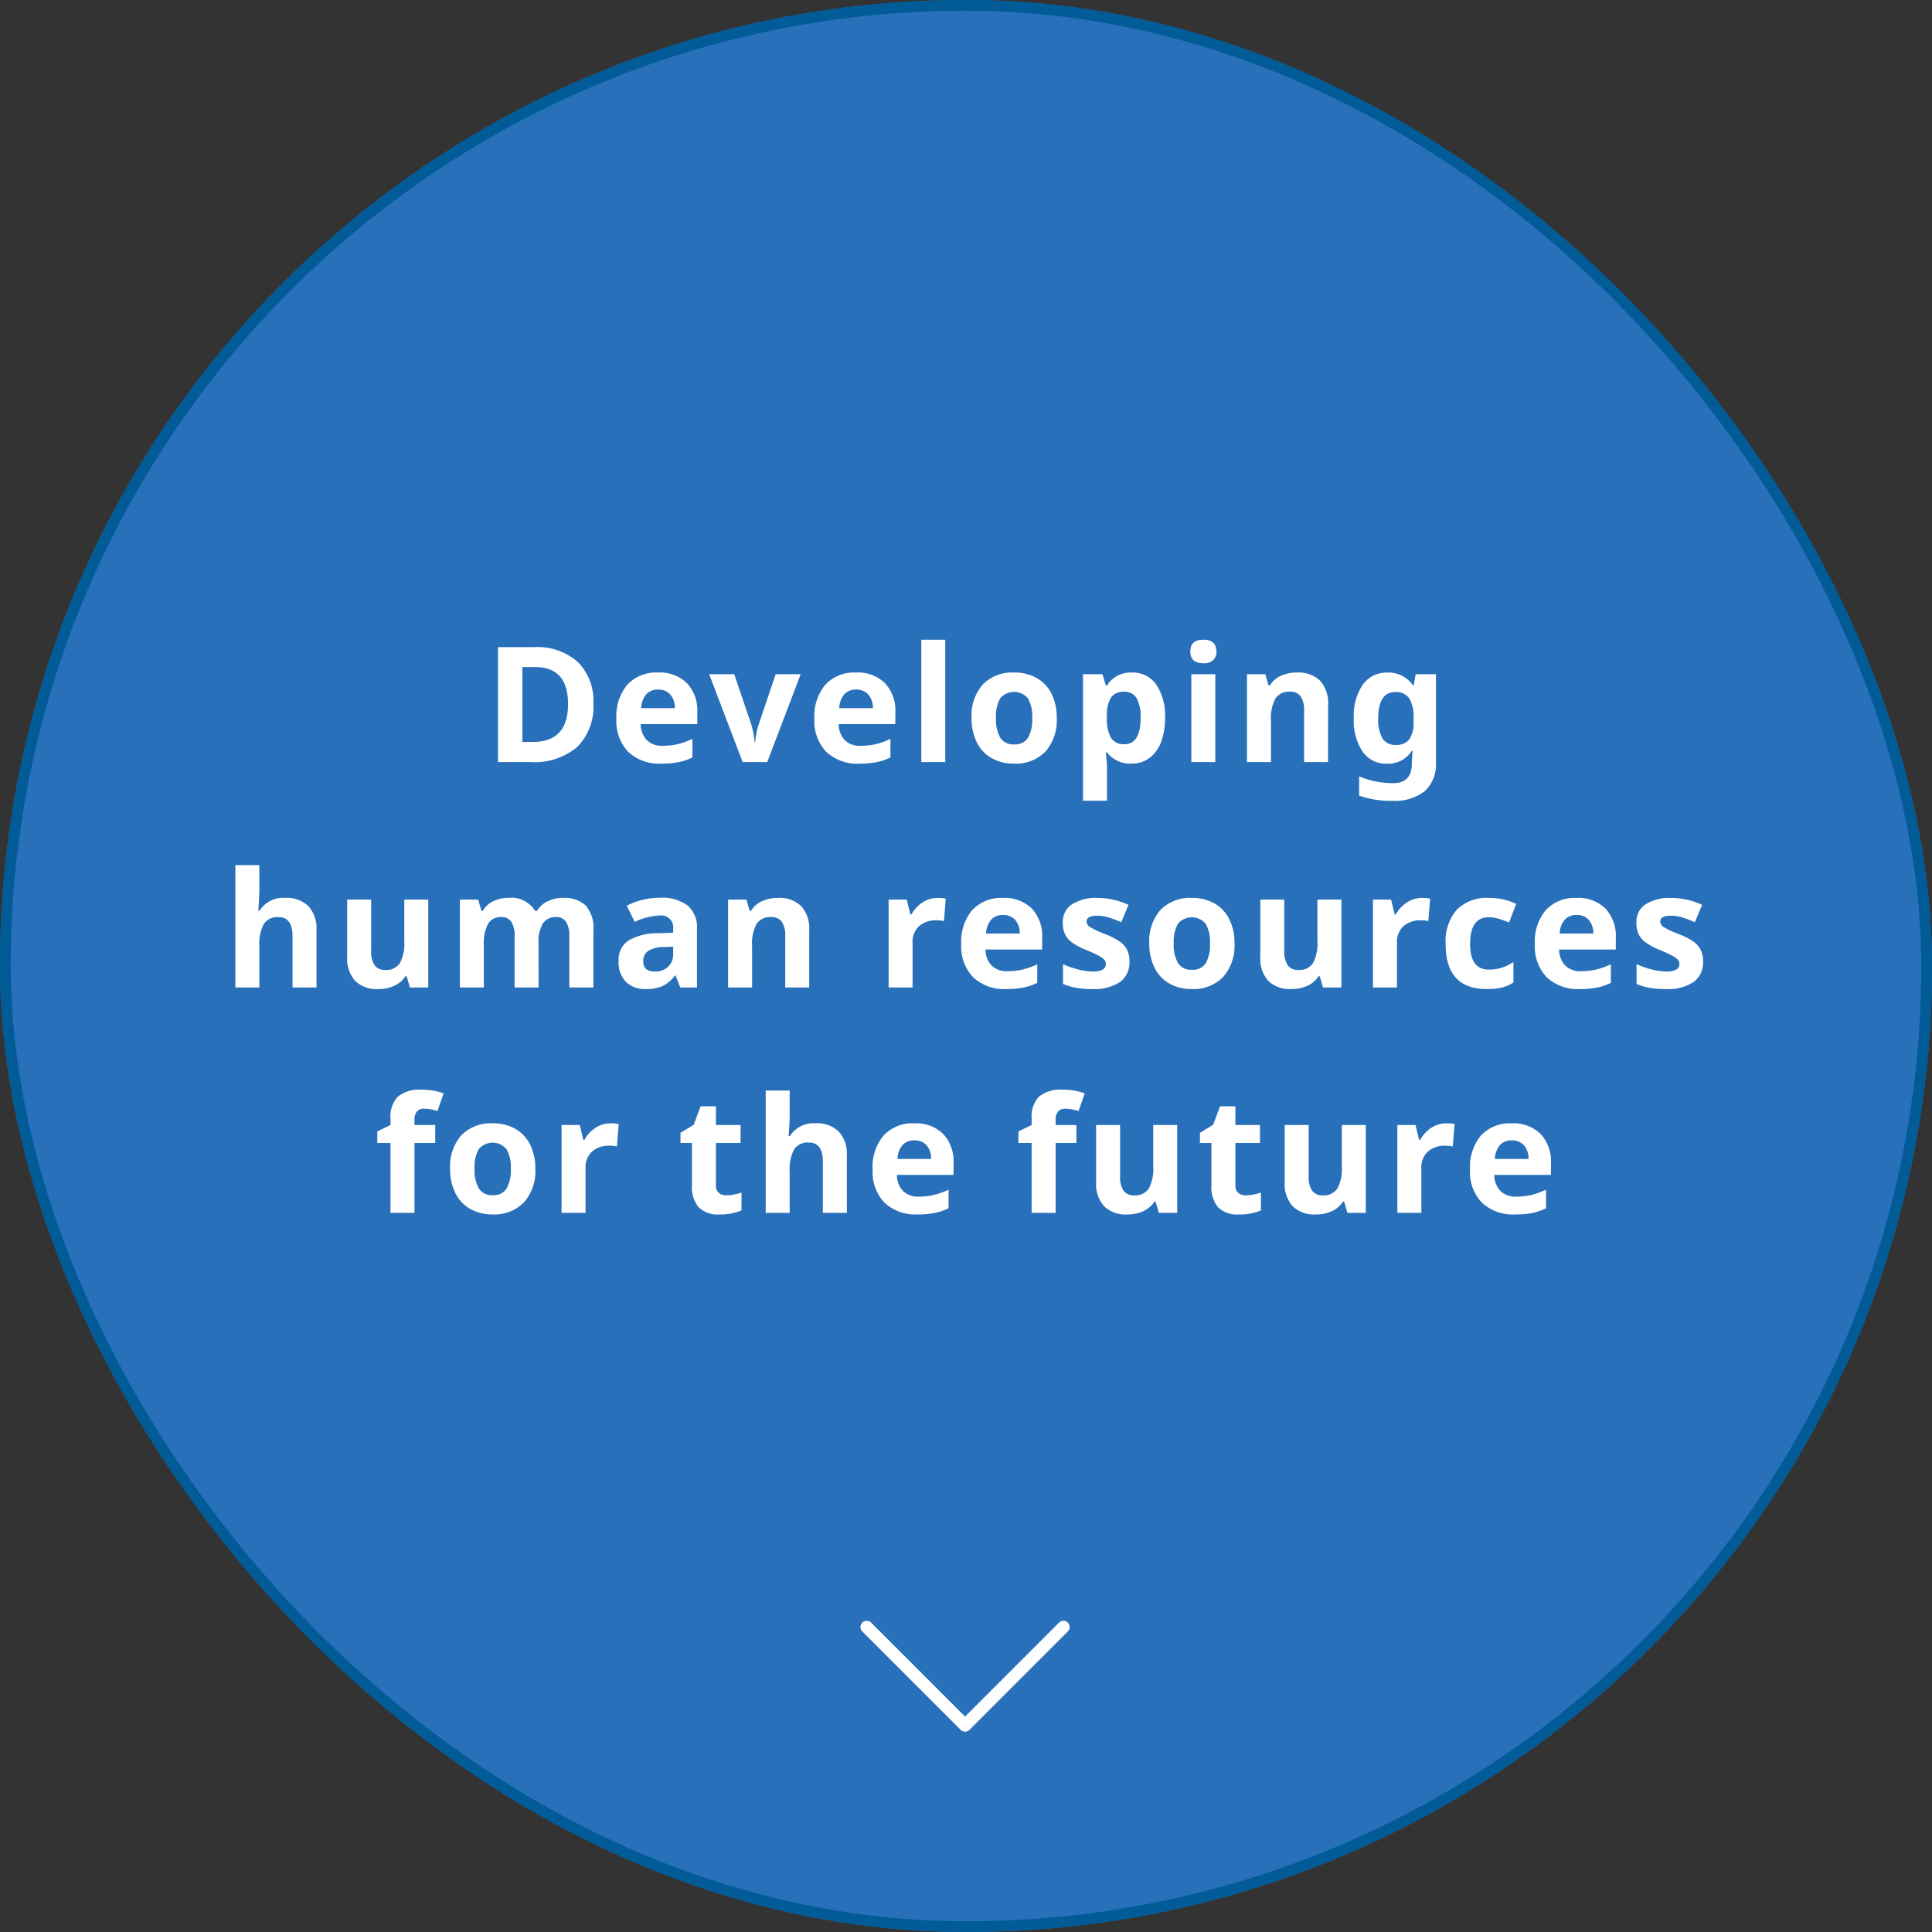
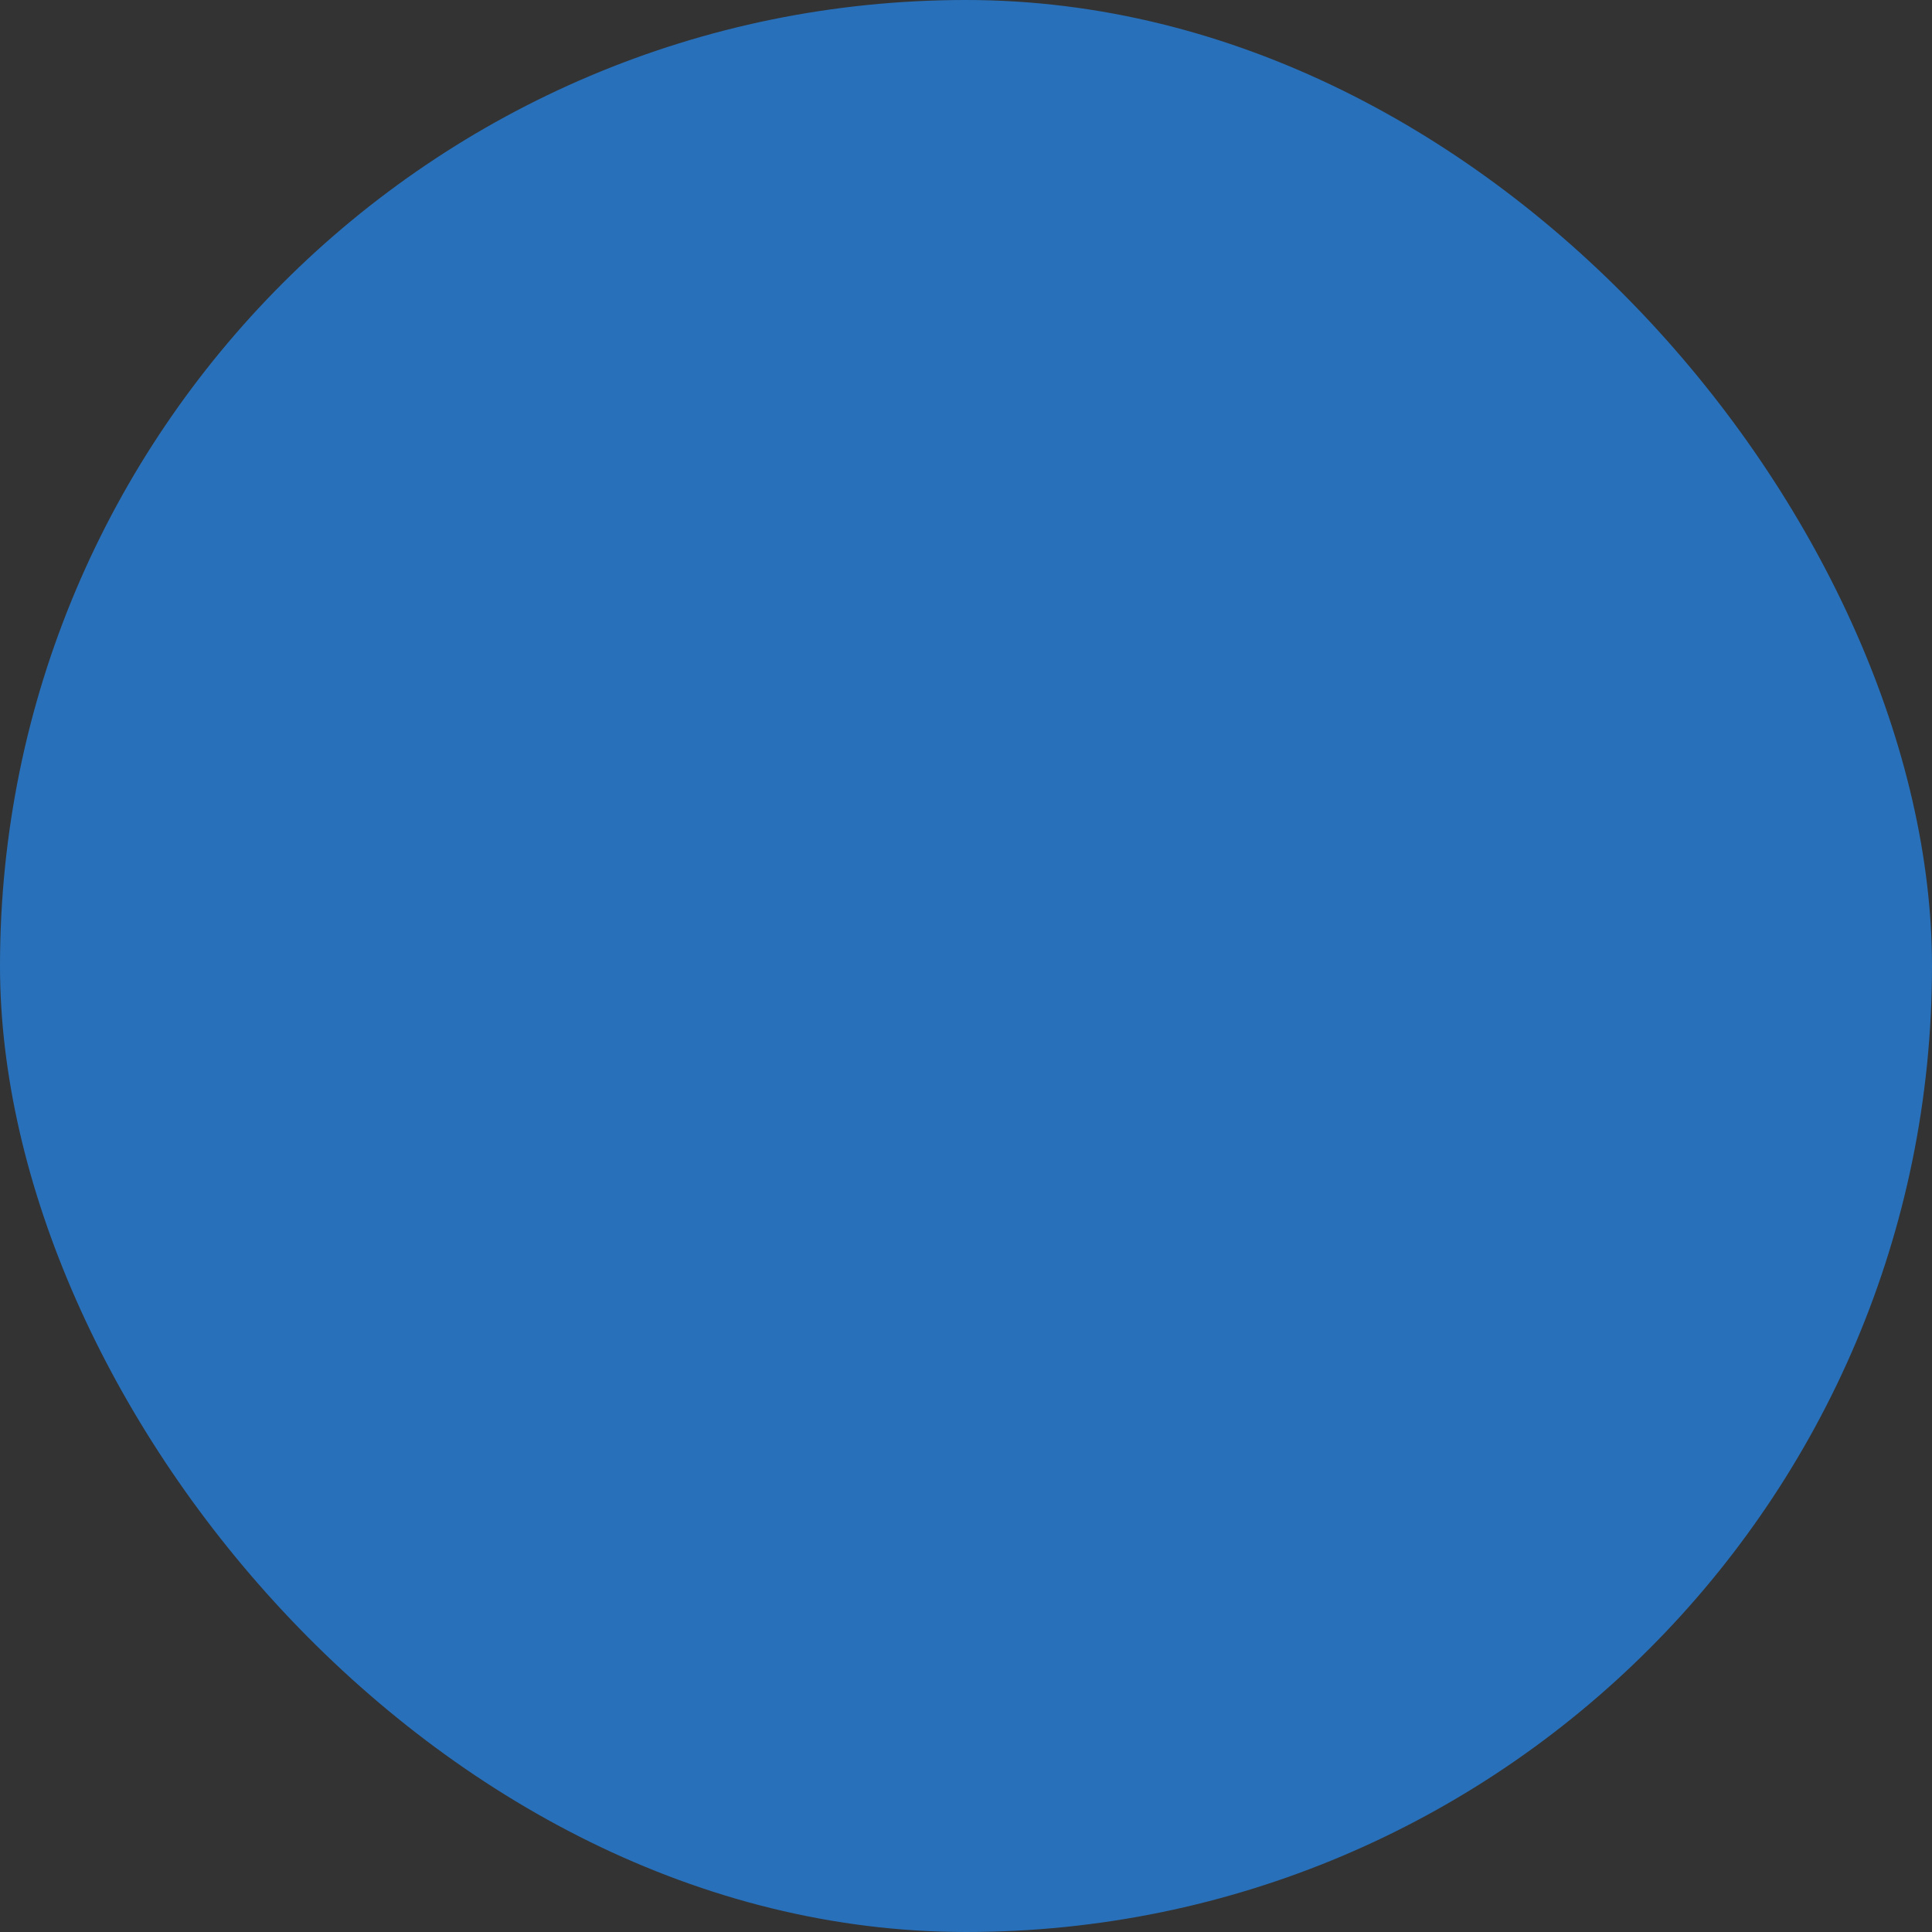
<svg xmlns="http://www.w3.org/2000/svg" width="180" height="180" viewBox="0 0 180 180">
  <rect x="0" y="0" width="180" height="180" fill="#333333" stroke="none" />
  <g id="グループ_4694" data-name="グループ 4694" transform="translate(-10686 -1627)">
    <g id="長方形_2978" data-name="長方形 2978" transform="translate(10686 1627)" fill="#2870ba" stroke="#005b97" stroke-width="1">
      <rect width="180" height="180" rx="90" stroke="none" />
-       <rect x="0.5" y="0.5" width="179" height="179" rx="89.5" fill="none" />
    </g>
-     <path id="パス_2706" data-name="パス 2706" d="M9.751,10.333a.584.584,0,0,1-.412-.17L.171.994A.582.582,0,0,1,.994.171L9.751,8.929,18.509.171a.582.582,0,0,1,.823.823l-9.168,9.17a.584.584,0,0,1-.412.17" transform="translate(10766.162 1778)" fill="#fff" />
-     <path id="パス_2709" data-name="パス 2709" d="M39.282,10.543a5.273,5.273,0,0,1-1.505,4.05A6.138,6.138,0,0,1,33.43,16H30.4V5.292H33.76a5.661,5.661,0,0,1,4.072,1.384A5.092,5.092,0,0,1,39.282,10.543Zm-2.358.059q0-3.45-3.047-3.45H32.668v6.973h.974Q36.924,14.125,36.924,10.6Zm8.393-1.355A1.417,1.417,0,0,0,44.2,9.7a2.085,2.085,0,0,0-.461,1.278h3.135A1.862,1.862,0,0,0,46.445,9.7,1.463,1.463,0,0,0,45.317,9.247Zm.315,6.9a4.226,4.226,0,0,1-3.091-1.091,4.132,4.132,0,0,1-1.113-3.091,4.545,4.545,0,0,1,1.029-3.182A3.664,3.664,0,0,1,45.3,7.658a3.607,3.607,0,0,1,2.7.989,3.741,3.741,0,0,1,.967,2.732v1.084H43.691a2.15,2.15,0,0,0,.564,1.487,1.984,1.984,0,0,0,1.479.535,6.142,6.142,0,0,0,1.4-.154,7,7,0,0,0,1.377-.491v1.729A5.245,5.245,0,0,1,47.258,16,7.9,7.9,0,0,1,45.632,16.146ZM53.19,16,50.07,7.812h2.336l1.582,4.666a7.523,7.523,0,0,1,.315,1.677h.059a6.3,6.3,0,0,1,.33-1.677l1.575-4.666H58.6L55.482,16ZM63.765,9.247a1.417,1.417,0,0,0-1.113.45,2.085,2.085,0,0,0-.461,1.278h3.135A1.862,1.862,0,0,0,64.893,9.7,1.463,1.463,0,0,0,63.765,9.247Zm.315,6.9a4.226,4.226,0,0,1-3.091-1.091,4.132,4.132,0,0,1-1.113-3.091,4.545,4.545,0,0,1,1.029-3.182,3.664,3.664,0,0,1,2.845-1.124,3.607,3.607,0,0,1,2.7.989,3.741,3.741,0,0,1,.967,2.732v1.084H62.139a2.15,2.15,0,0,0,.564,1.487,1.984,1.984,0,0,0,1.479.535,6.142,6.142,0,0,0,1.4-.154,7,7,0,0,0,1.377-.491v1.729A5.245,5.245,0,0,1,65.706,16,7.9,7.9,0,0,1,64.08,16.146ZM72.07,16H69.836V4.6H72.07Zm4.724-4.109a3.437,3.437,0,0,0,.4,1.838,1.428,1.428,0,0,0,1.3.623,1.4,1.4,0,0,0,1.285-.619,3.486,3.486,0,0,0,.392-1.842,3.382,3.382,0,0,0-.4-1.824,1.682,1.682,0,0,0-2.585,0A3.379,3.379,0,0,0,76.794,11.891Zm5.662,0A4.4,4.4,0,0,1,81.4,15.019a3.824,3.824,0,0,1-2.937,1.128,4.109,4.109,0,0,1-2.08-.516A3.436,3.436,0,0,1,75,14.147a4.984,4.984,0,0,1-.483-2.256,4.376,4.376,0,0,1,1.047-3.12,3.846,3.846,0,0,1,2.944-1.113,4.132,4.132,0,0,1,2.08.513,3.422,3.422,0,0,1,1.384,1.472A4.938,4.938,0,0,1,82.456,11.891ZM89.4,16.146A2.716,2.716,0,0,1,87.135,15.1h-.117q.117,1.025.117,1.187V19.6H84.9V7.812h1.816l.315,1.062h.1a2.584,2.584,0,0,1,2.322-1.216,2.657,2.657,0,0,1,2.271,1.121,5.183,5.183,0,0,1,.82,3.113,6.147,6.147,0,0,1-.385,2.278,3.2,3.2,0,0,1-1.095,1.472A2.806,2.806,0,0,1,89.4,16.146Zm-.659-6.7a1.411,1.411,0,0,0-1.208.509,2.923,2.923,0,0,0-.4,1.681v.242a3.45,3.45,0,0,0,.392,1.89,1.4,1.4,0,0,0,1.241.571q1.5,0,1.5-2.476a3.535,3.535,0,0,0-.37-1.813A1.262,1.262,0,0,0,88.739,9.445ZM94.9,5.695Q94.9,4.6,96.114,4.6T97.33,5.695a1.064,1.064,0,0,1-.3.809,1.278,1.278,0,0,1-.912.289Q94.9,6.793,94.9,5.695ZM97.227,16H94.993V7.812h2.234Zm10.5,0H105.5V11.217a2.3,2.3,0,0,0-.315-1.329,1.146,1.146,0,0,0-1-.443,1.509,1.509,0,0,0-1.355.626,3.884,3.884,0,0,0-.417,2.076V16h-2.234V7.812h1.707l.3,1.047h.125a2.361,2.361,0,0,1,1.029-.9,3.5,3.5,0,0,1,1.49-.3,2.864,2.864,0,0,1,2.168.773,3.1,3.1,0,0,1,.74,2.23Zm6.291-1.6a1.509,1.509,0,0,0,1.289-.516,2.822,2.822,0,0,0,.388-1.674v-.271a3.351,3.351,0,0,0-.406-1.886,1.489,1.489,0,0,0-1.307-.575q-1.575,0-1.575,2.476a3.442,3.442,0,0,0,.392,1.838A1.347,1.347,0,0,0,114.021,14.4Zm3.765,1.619a3.389,3.389,0,0,1-1.029,2.677,4.5,4.5,0,0,1-3.065.912,8.608,8.608,0,0,1-3.062-.483V17.333a8.1,8.1,0,0,0,3.193.63q1.721,0,1.721-1.86v-.161l.066-1h-.066a2.588,2.588,0,0,1-2.322,1.208,2.639,2.639,0,0,1-2.281-1.135,5.234,5.234,0,0,1-.809-3.091,5.157,5.157,0,0,1,.839-3.138,2.724,2.724,0,0,1,2.311-1.124,2.766,2.766,0,0,1,2.373,1.2h.059l.183-1.047h1.89ZM13.488,37H11.254V32.217q0-1.772-1.318-1.772a1.5,1.5,0,0,0-1.355.637,3.892,3.892,0,0,0-.417,2.065V37H5.929V25.6H8.163v2.322q0,.271-.051,1.274l-.051.659h.117a2.588,2.588,0,0,1,2.373-1.2,2.9,2.9,0,0,1,2.19.776,3.084,3.084,0,0,1,.747,2.227Zm8.7,0-.3-1.047h-.117a2.357,2.357,0,0,1-1.018.883,3.476,3.476,0,0,1-1.5.311,2.859,2.859,0,0,1-2.175-.773,3.109,3.109,0,0,1-.732-2.223V28.812h2.234v4.783a2.3,2.3,0,0,0,.315,1.329,1.146,1.146,0,0,0,1,.443,1.509,1.509,0,0,0,1.355-.626,3.884,3.884,0,0,0,.417-2.076V28.812H23.9V37Zm11.989,0H31.944V32.217a2.409,2.409,0,0,0-.3-1.329,1.043,1.043,0,0,0-.934-.443,1.353,1.353,0,0,0-1.245.63,4.132,4.132,0,0,0-.388,2.073V37H26.846V28.812h1.707l.3,1.047h.125a2.27,2.27,0,0,1,.952-.883,3.092,3.092,0,0,1,1.428-.319,2.573,2.573,0,0,1,2.49,1.2h.2a2.212,2.212,0,0,1,.97-.886,3.236,3.236,0,0,1,1.447-.315,2.855,2.855,0,0,1,2.106.714,3.136,3.136,0,0,1,.714,2.289V37H37.041V32.217a2.409,2.409,0,0,0-.3-1.329,1.043,1.043,0,0,0-.934-.443,1.393,1.393,0,0,0-1.227.586,3.325,3.325,0,0,0-.406,1.86Zm13.2,0-.432-1.113h-.059a3.3,3.3,0,0,1-1.161.985,3.752,3.752,0,0,1-1.556.275,2.517,2.517,0,0,1-1.857-.674,2.588,2.588,0,0,1-.677-1.919,2.161,2.161,0,0,1,.912-1.923,5.284,5.284,0,0,1,2.75-.685l1.421-.044v-.359A1.114,1.114,0,0,0,45.442,30.3a5.808,5.808,0,0,0-2.307.593l-.74-1.509a6.657,6.657,0,0,1,3.135-.74,3.9,3.9,0,0,1,2.527.718,2.653,2.653,0,0,1,.879,2.183V37Zm-.659-3.794-.864.029a2.768,2.768,0,0,0-1.45.352,1.1,1.1,0,0,0-.476.981q0,.945,1.084.945a1.717,1.717,0,0,0,1.241-.447,1.569,1.569,0,0,0,.465-1.187ZM59.394,37H57.16V32.217a2.3,2.3,0,0,0-.315-1.329,1.146,1.146,0,0,0-1-.443,1.509,1.509,0,0,0-1.355.626,3.884,3.884,0,0,0-.417,2.076V37H51.835V28.812h1.707l.3,1.047h.125a2.361,2.361,0,0,1,1.029-.9,3.5,3.5,0,0,1,1.49-.3,2.864,2.864,0,0,1,2.168.773,3.1,3.1,0,0,1,.74,2.23ZM71.36,28.658a3.6,3.6,0,0,1,.754.066l-.168,2.095a2.559,2.559,0,0,0-.659-.073,2.369,2.369,0,0,0-1.666.549,1.986,1.986,0,0,0-.6,1.538V37H66.79V28.812h1.692l.33,1.377h.11a3.078,3.078,0,0,1,1.029-1.11A2.537,2.537,0,0,1,71.36,28.658Zm6.086,1.589a1.417,1.417,0,0,0-1.113.45,2.085,2.085,0,0,0-.461,1.278h3.135a1.862,1.862,0,0,0-.432-1.278A1.463,1.463,0,0,0,77.446,30.247Zm.315,6.9a4.226,4.226,0,0,1-3.091-1.091,4.132,4.132,0,0,1-1.113-3.091,4.545,4.545,0,0,1,1.029-3.182,3.664,3.664,0,0,1,2.845-1.124,3.607,3.607,0,0,1,2.7.989,3.741,3.741,0,0,1,.967,2.732v1.084H75.82a2.15,2.15,0,0,0,.564,1.487,1.984,1.984,0,0,0,1.479.535,6.142,6.142,0,0,0,1.4-.154,7,7,0,0,0,1.377-.491v1.729A5.245,5.245,0,0,1,79.387,37,7.9,7.9,0,0,1,77.761,37.146ZM89.23,34.568a2.254,2.254,0,0,1-.875,1.919,4.325,4.325,0,0,1-2.618.659,8.224,8.224,0,0,1-1.523-.121,5.762,5.762,0,0,1-1.179-.355V34.825a7.787,7.787,0,0,0,1.4.491,5.679,5.679,0,0,0,1.373.2q1.216,0,1.216-.7a.587.587,0,0,0-.161-.428,2.336,2.336,0,0,0-.557-.374q-.4-.209-1.055-.487a6.625,6.625,0,0,1-1.388-.732,2.062,2.062,0,0,1-.645-.773,2.551,2.551,0,0,1-.2-1.073,1.945,1.945,0,0,1,.846-1.688,4.121,4.121,0,0,1,2.4-.6,6.809,6.809,0,0,1,2.878.645l-.674,1.611q-.615-.264-1.15-.432a3.611,3.611,0,0,0-1.091-.168q-.989,0-.989.535a.629.629,0,0,0,.319.52,8.664,8.664,0,0,0,1.4.652,6.482,6.482,0,0,1,1.406.725,2.145,2.145,0,0,1,.659.776A2.386,2.386,0,0,1,89.23,34.568Zm4.123-1.677a3.437,3.437,0,0,0,.4,1.838,1.428,1.428,0,0,0,1.3.623,1.4,1.4,0,0,0,1.285-.619,3.486,3.486,0,0,0,.392-1.842,3.382,3.382,0,0,0-.4-1.824,1.682,1.682,0,0,0-2.585,0A3.379,3.379,0,0,0,93.353,32.891Zm5.662,0a4.4,4.4,0,0,1-1.055,3.127,3.824,3.824,0,0,1-2.937,1.128,4.109,4.109,0,0,1-2.08-.516,3.436,3.436,0,0,1-1.384-1.483,4.984,4.984,0,0,1-.483-2.256,4.376,4.376,0,0,1,1.047-3.12,3.846,3.846,0,0,1,2.944-1.113,4.132,4.132,0,0,1,2.08.513,3.422,3.422,0,0,1,1.384,1.472A4.938,4.938,0,0,1,99.015,32.891ZM107.261,37l-.3-1.047h-.117a2.357,2.357,0,0,1-1.018.883,3.476,3.476,0,0,1-1.5.311,2.859,2.859,0,0,1-2.175-.773,3.109,3.109,0,0,1-.732-2.223V28.812h2.234v4.783a2.3,2.3,0,0,0,.315,1.329,1.146,1.146,0,0,0,1,.443,1.509,1.509,0,0,0,1.355-.626,3.884,3.884,0,0,0,.417-2.076V28.812h2.234V37Zm9.228-8.342a3.6,3.6,0,0,1,.754.066l-.168,2.095a2.559,2.559,0,0,0-.659-.073,2.369,2.369,0,0,0-1.666.549,1.986,1.986,0,0,0-.6,1.538V37h-2.234V28.812h1.692l.33,1.377h.11a3.078,3.078,0,0,1,1.029-1.11A2.537,2.537,0,0,1,116.489,28.658Zm6.02,8.489q-3.823,0-3.823-4.2a4.477,4.477,0,0,1,1.04-3.19,3.9,3.9,0,0,1,2.981-1.1,5.683,5.683,0,0,1,2.549.557l-.659,1.729q-.527-.212-.981-.348a3.162,3.162,0,0,0-.908-.135q-1.743,0-1.743,2.476,0,2.4,1.743,2.4a3.974,3.974,0,0,0,1.194-.172,4.311,4.311,0,0,0,1.1-.538v1.912a3.6,3.6,0,0,1-1.095.476A6.158,6.158,0,0,1,122.509,37.146Zm8.378-6.9a1.417,1.417,0,0,0-1.113.45,2.085,2.085,0,0,0-.461,1.278h3.135a1.862,1.862,0,0,0-.432-1.278A1.463,1.463,0,0,0,130.887,30.247Zm.315,6.9a4.226,4.226,0,0,1-3.091-1.091A4.132,4.132,0,0,1,127,32.964a4.545,4.545,0,0,1,1.029-3.182,3.664,3.664,0,0,1,2.845-1.124,3.607,3.607,0,0,1,2.7.989,3.741,3.741,0,0,1,.967,2.732v1.084h-5.281a2.15,2.15,0,0,0,.564,1.487,1.984,1.984,0,0,0,1.479.535,6.142,6.142,0,0,0,1.4-.154,7,7,0,0,0,1.377-.491v1.729a5.245,5.245,0,0,1-1.252.436A7.9,7.9,0,0,1,131.2,37.146Zm11.469-2.578a2.254,2.254,0,0,1-.875,1.919,4.325,4.325,0,0,1-2.618.659,8.224,8.224,0,0,1-1.523-.121,5.762,5.762,0,0,1-1.179-.355V34.825a7.787,7.787,0,0,0,1.4.491,5.679,5.679,0,0,0,1.373.2q1.216,0,1.216-.7a.587.587,0,0,0-.161-.428,2.336,2.336,0,0,0-.557-.374q-.4-.209-1.055-.487a6.625,6.625,0,0,1-1.388-.732,2.062,2.062,0,0,1-.645-.773,2.551,2.551,0,0,1-.2-1.073,1.945,1.945,0,0,1,.846-1.688,4.121,4.121,0,0,1,2.4-.6,6.809,6.809,0,0,1,2.878.645l-.674,1.611q-.615-.264-1.15-.432a3.611,3.611,0,0,0-1.091-.168q-.989,0-.989.535a.629.629,0,0,0,.319.52,8.664,8.664,0,0,0,1.4.652,6.482,6.482,0,0,1,1.406.725,2.145,2.145,0,0,1,.659.776A2.386,2.386,0,0,1,142.671,34.568ZM24.551,51.489H22.617V58H20.383V51.489h-1.23V50.412l1.23-.6v-.6a2.683,2.683,0,0,1,.688-2.043,3.155,3.155,0,0,1,2.2-.645,5.738,5.738,0,0,1,2.058.344l-.571,1.641a4.164,4.164,0,0,0-1.245-.212.806.806,0,0,0-.688.282,1.166,1.166,0,0,0-.212.721v.513h1.934Zm3.662,2.4a3.437,3.437,0,0,0,.4,1.838,1.428,1.428,0,0,0,1.3.623,1.4,1.4,0,0,0,1.285-.619,3.486,3.486,0,0,0,.392-1.842,3.382,3.382,0,0,0-.4-1.824,1.682,1.682,0,0,0-2.585,0A3.379,3.379,0,0,0,28.212,53.891Zm5.662,0a4.4,4.4,0,0,1-1.055,3.127,3.824,3.824,0,0,1-2.937,1.128,4.109,4.109,0,0,1-2.08-.516,3.436,3.436,0,0,1-1.384-1.483,4.984,4.984,0,0,1-.483-2.256,4.376,4.376,0,0,1,1.047-3.12,3.846,3.846,0,0,1,2.944-1.113,4.132,4.132,0,0,1,2.08.513,3.422,3.422,0,0,1,1.384,1.472A4.938,4.938,0,0,1,33.874,53.891Zm7.016-4.233a3.6,3.6,0,0,1,.754.066l-.168,2.095a2.559,2.559,0,0,0-.659-.073,2.369,2.369,0,0,0-1.666.549,1.986,1.986,0,0,0-.6,1.538V58H36.32V49.812h1.692l.33,1.377h.11a3.078,3.078,0,0,1,1.029-1.11A2.537,2.537,0,0,1,40.89,49.658Zm10.787,6.709a4.842,4.842,0,0,0,1.406-.256v1.663a5.014,5.014,0,0,1-2.051.374,2.51,2.51,0,0,1-1.952-.677,2.949,2.949,0,0,1-.612-2.032V51.489H47.4v-.945l1.23-.747.645-1.729H50.7v1.743H53v1.677H50.7v3.948a.872.872,0,0,0,.267.7A1.055,1.055,0,0,0,51.677,56.367ZM62.9,58H60.663V53.217q0-1.772-1.318-1.772a1.5,1.5,0,0,0-1.355.637,3.892,3.892,0,0,0-.417,2.065V58H55.339V46.6h2.234v2.322q0,.271-.051,1.274l-.051.659h.117a2.588,2.588,0,0,1,2.373-1.2,2.9,2.9,0,0,1,2.19.776,3.084,3.084,0,0,1,.747,2.227Zm6.291-6.753a1.417,1.417,0,0,0-1.113.45,2.085,2.085,0,0,0-.461,1.278h3.135a1.862,1.862,0,0,0-.432-1.278A1.463,1.463,0,0,0,69.188,51.247Zm.315,6.9a4.226,4.226,0,0,1-3.091-1.091A4.132,4.132,0,0,1,65.3,53.964a4.545,4.545,0,0,1,1.029-3.182,3.664,3.664,0,0,1,2.845-1.124,3.607,3.607,0,0,1,2.7.989,3.741,3.741,0,0,1,.967,2.732v1.084H67.562a2.15,2.15,0,0,0,.564,1.487,1.984,1.984,0,0,0,1.479.535A6.142,6.142,0,0,0,71,56.33a7,7,0,0,0,1.377-.491v1.729A5.245,5.245,0,0,1,71.129,58,7.9,7.9,0,0,1,69.5,58.146Zm14.779-6.658H82.349V58H80.115V51.489h-1.23V50.412l1.23-.6v-.6a2.683,2.683,0,0,1,.688-2.043,3.155,3.155,0,0,1,2.2-.645,5.738,5.738,0,0,1,2.058.344l-.571,1.641A4.164,4.164,0,0,0,83.25,48.3a.806.806,0,0,0-.688.282,1.166,1.166,0,0,0-.212.721v.513h1.934ZM91.965,58l-.3-1.047h-.117a2.357,2.357,0,0,1-1.018.883,3.476,3.476,0,0,1-1.5.311,2.859,2.859,0,0,1-2.175-.773,3.109,3.109,0,0,1-.732-2.223V49.812h2.234v4.783a2.3,2.3,0,0,0,.315,1.329,1.146,1.146,0,0,0,1,.443,1.509,1.509,0,0,0,1.355-.626,3.884,3.884,0,0,0,.417-2.076V49.812h2.234V58Zm8.107-1.633a4.842,4.842,0,0,0,1.406-.256v1.663a5.014,5.014,0,0,1-2.051.374,2.51,2.51,0,0,1-1.952-.677,2.949,2.949,0,0,1-.612-2.032V51.489H95.795v-.945l1.23-.747.645-1.729H99.1v1.743h2.292v1.677H99.1v3.948a.872.872,0,0,0,.267.7A1.055,1.055,0,0,0,100.072,56.367ZM109.534,58l-.3-1.047h-.117a2.357,2.357,0,0,1-1.018.883,3.476,3.476,0,0,1-1.5.311,2.859,2.859,0,0,1-2.175-.773,3.109,3.109,0,0,1-.732-2.223V49.812h2.234v4.783a2.3,2.3,0,0,0,.315,1.329,1.146,1.146,0,0,0,1,.443,1.509,1.509,0,0,0,1.355-.626,3.884,3.884,0,0,0,.417-2.076V49.812h2.234V58Zm9.228-8.342a3.6,3.6,0,0,1,.754.066l-.168,2.095a2.559,2.559,0,0,0-.659-.073,2.369,2.369,0,0,0-1.666.549,1.986,1.986,0,0,0-.6,1.538V58h-2.234V49.812h1.692l.33,1.377h.11a3.078,3.078,0,0,1,1.029-1.11A2.537,2.537,0,0,1,118.762,49.658Zm6.086,1.589a1.417,1.417,0,0,0-1.113.45,2.085,2.085,0,0,0-.461,1.278h3.135a1.862,1.862,0,0,0-.432-1.278A1.463,1.463,0,0,0,124.848,51.247Zm.315,6.9a4.226,4.226,0,0,1-3.091-1.091,4.132,4.132,0,0,1-1.113-3.091,4.545,4.545,0,0,1,1.029-3.182,3.664,3.664,0,0,1,2.845-1.124,3.607,3.607,0,0,1,2.7.989,3.741,3.741,0,0,1,.967,2.732v1.084h-5.281a2.15,2.15,0,0,0,.564,1.487,1.984,1.984,0,0,0,1.479.535,6.142,6.142,0,0,0,1.4-.154,7,7,0,0,0,1.377-.491v1.729a5.245,5.245,0,0,1-1.252.436A7.9,7.9,0,0,1,125.163,58.146Z" transform="translate(10702 1682)" fill="#fff" />
  </g>
</svg>